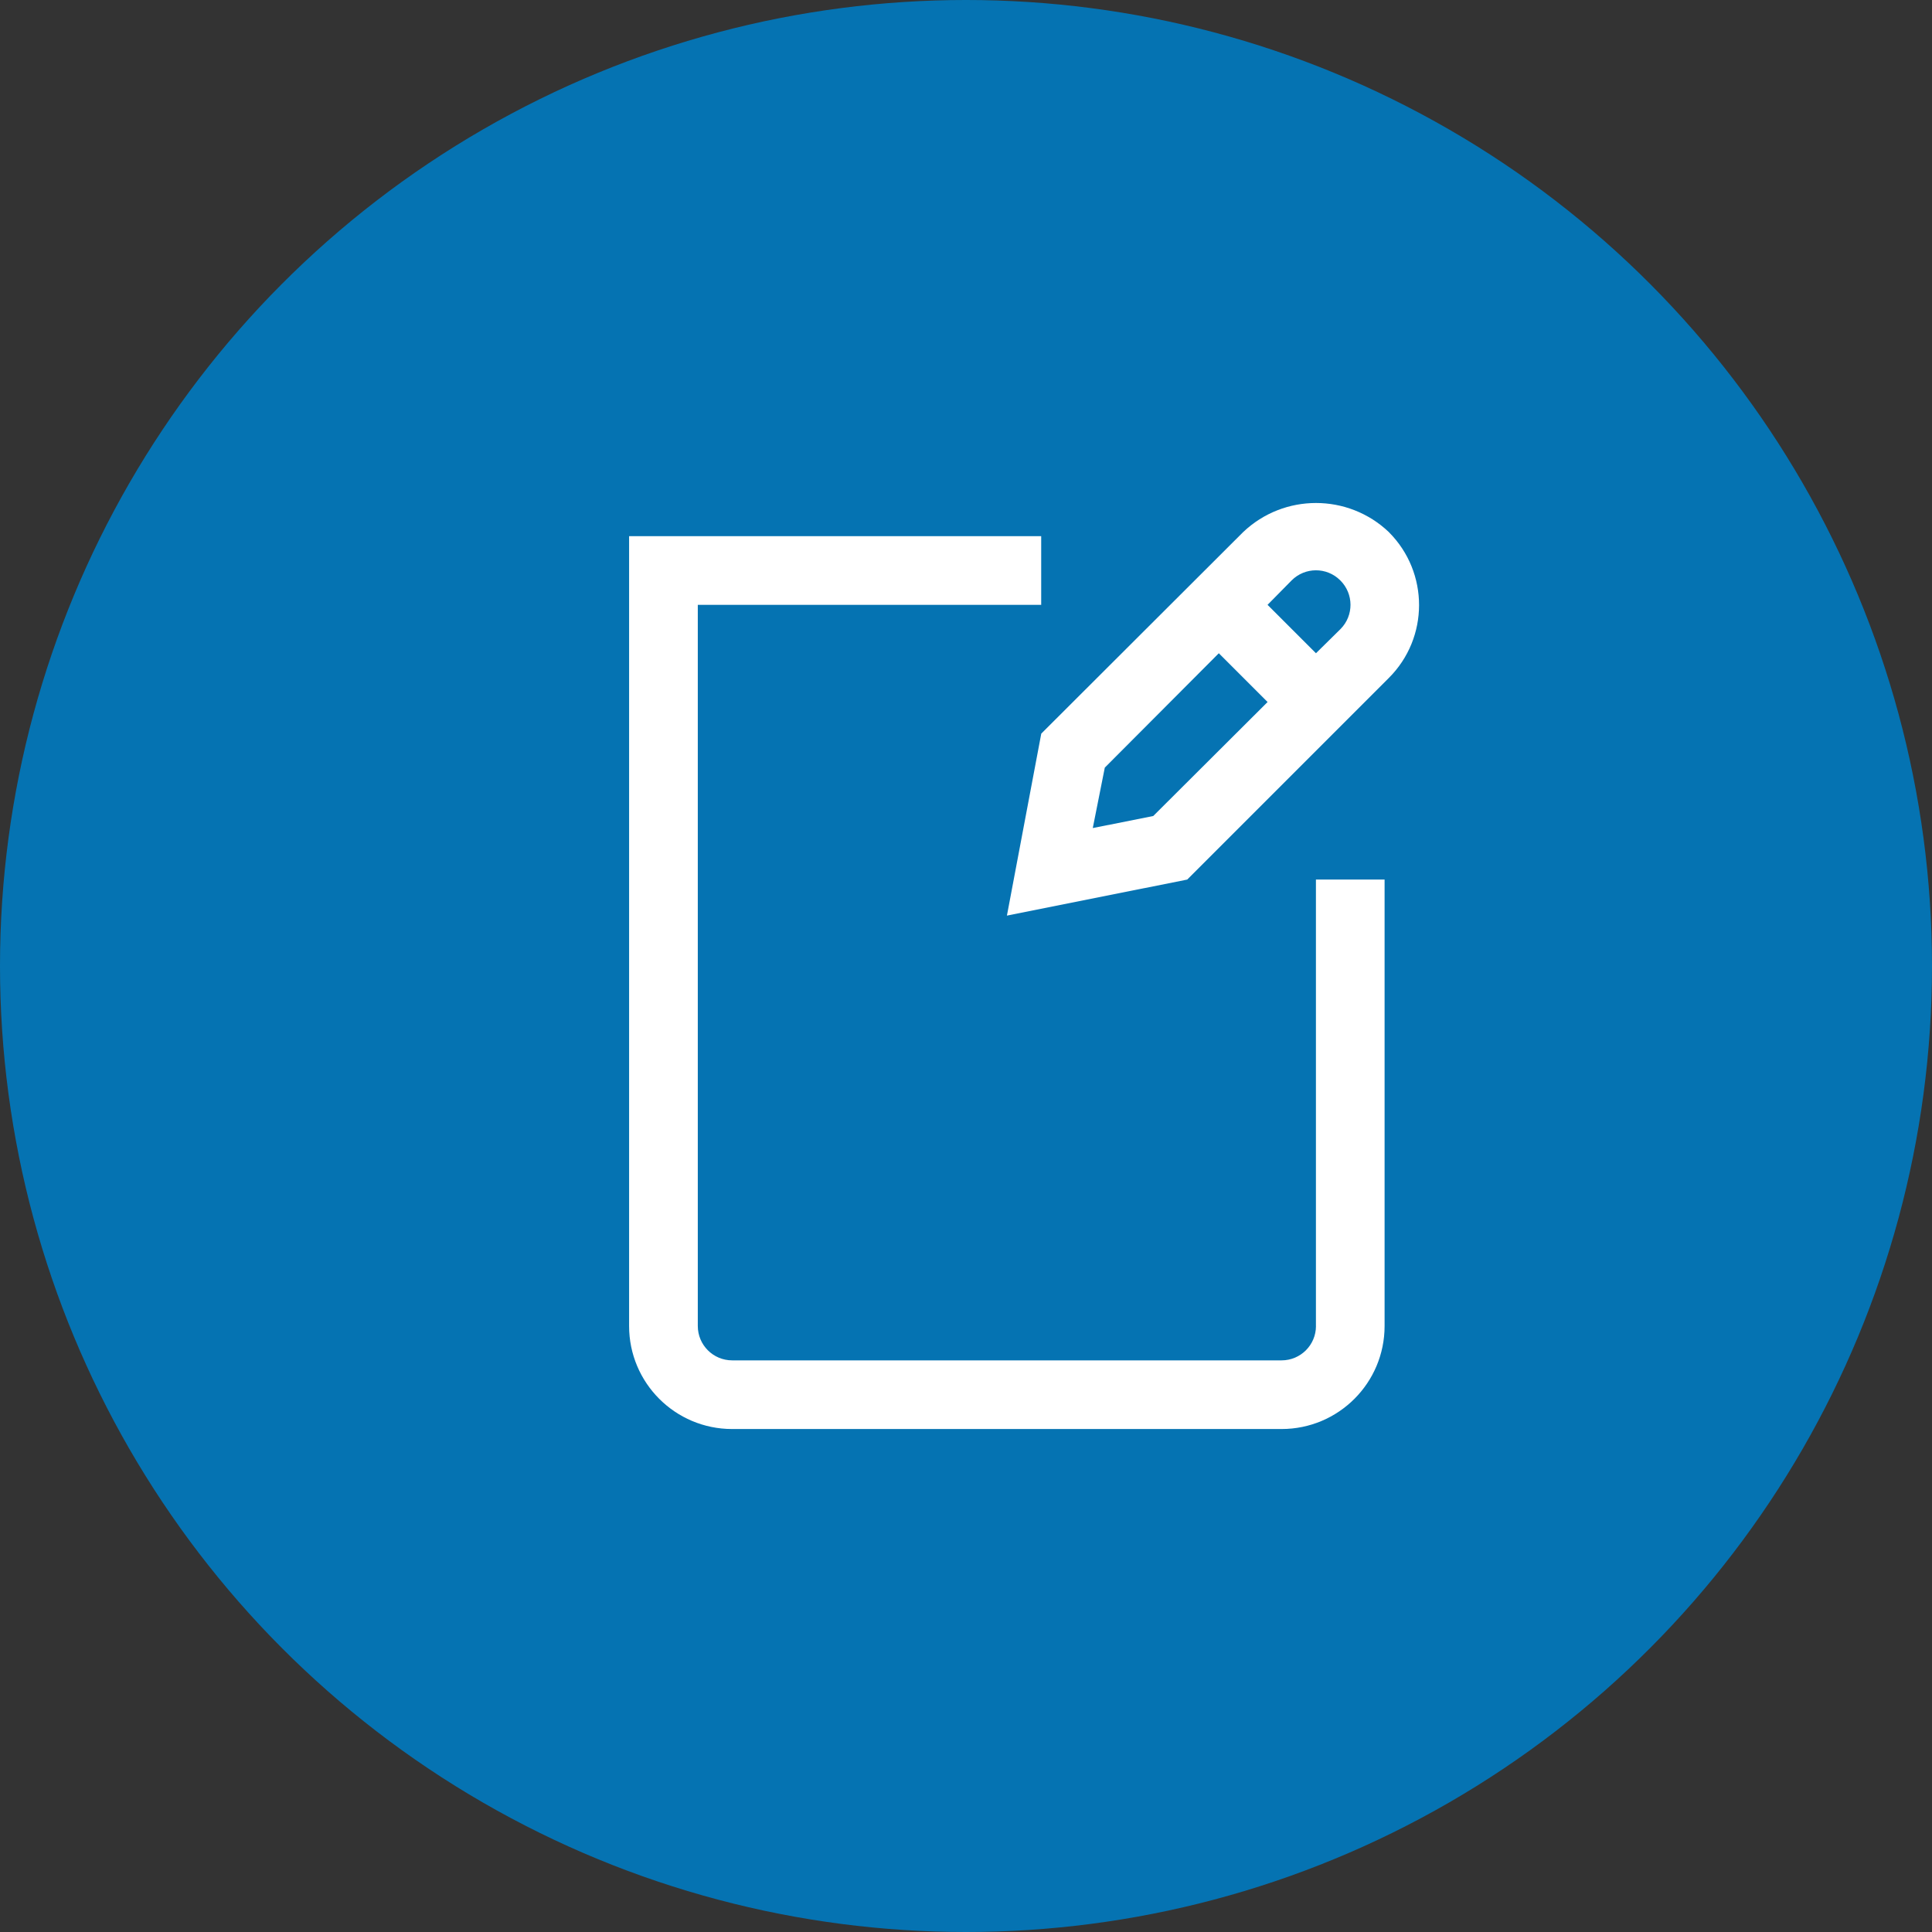
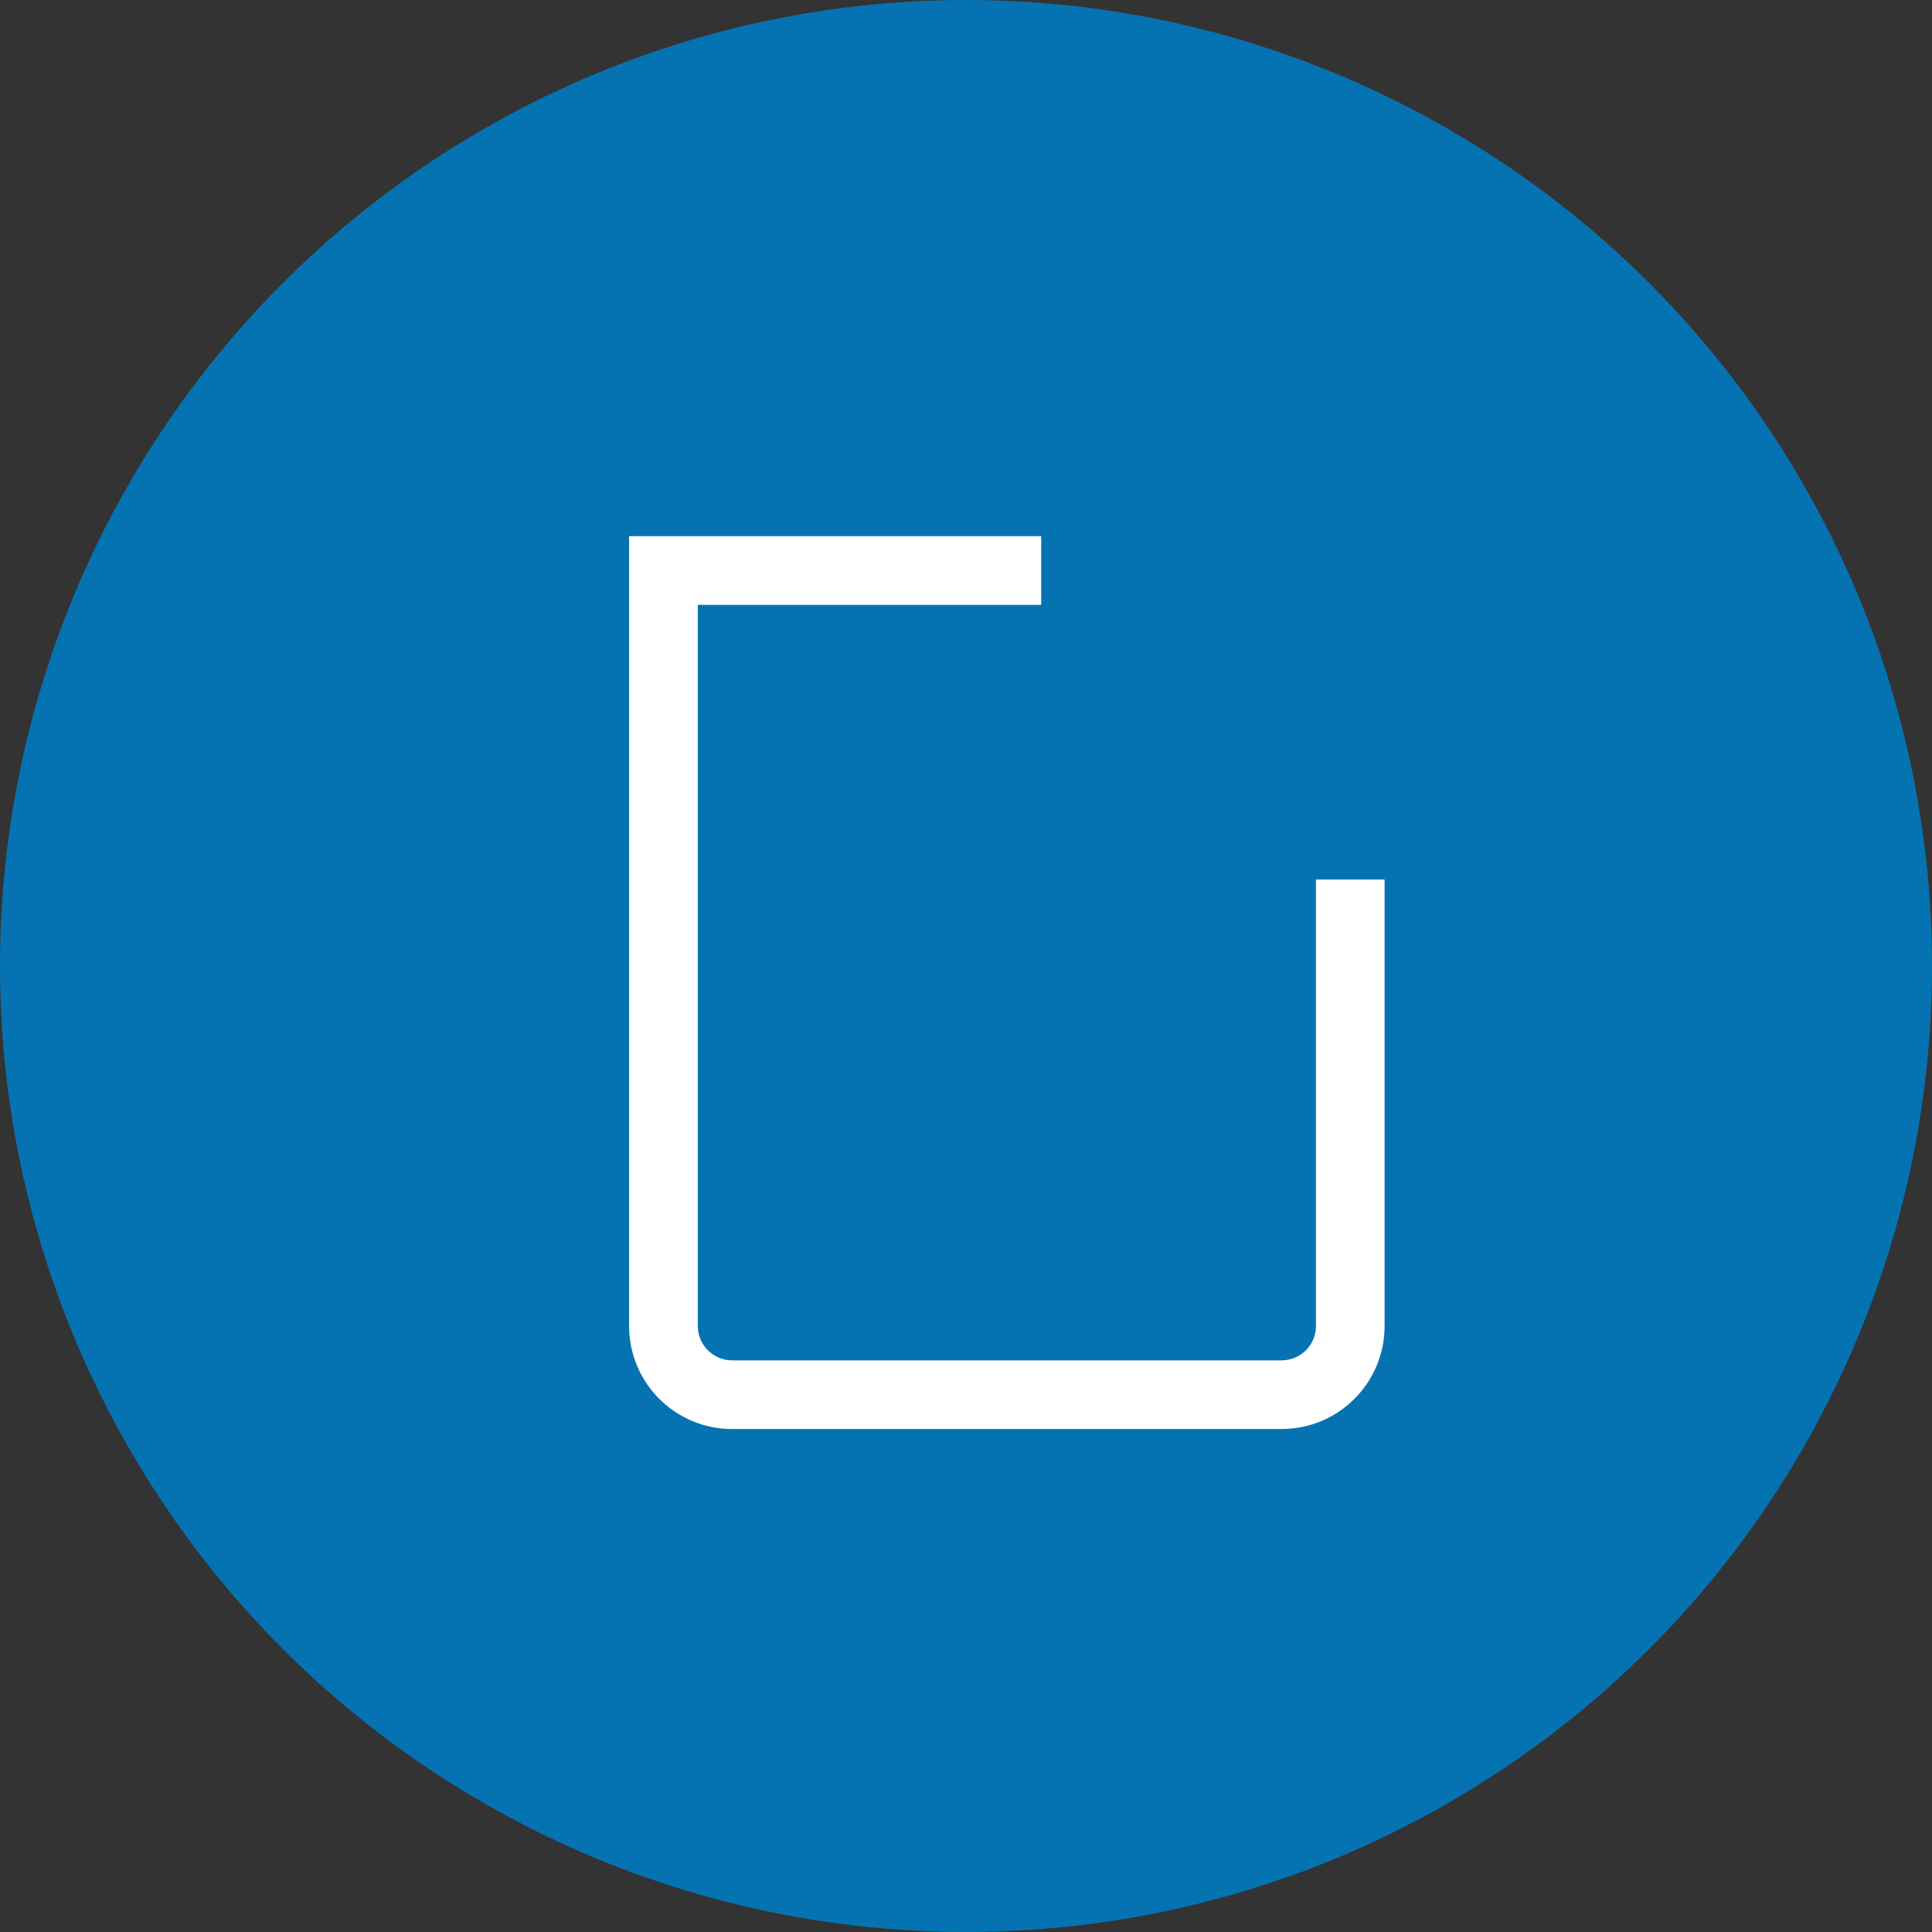
<svg xmlns="http://www.w3.org/2000/svg" id="Capa_1" version="1.1" viewBox="0 0 50 50">
  <rect x="0" y="0" width="50" height="50" fill="#333333" stroke="none" />
  <defs>
    <style>
      .st0, .st1 {
        fill: none;
      }

      .st2 {
        fill-rule: evenodd;
        stroke-width: .75px;
      }

      .st2, .st1, .st3 {
        stroke: #fff;
      }

      .st2, .st4, .st3 {
        fill: #fff;
      }

      .st2, .st3 {
        stroke-miterlimit: 10;
      }

      .st5 {
        fill: #007ac0;
        isolation: isolate;
        opacity: .9;
      }

      .st1 {
        stroke-linecap: round;
        stroke-linejoin: round;
        stroke-width: 1.208px;
      }

      .st6 {
        display: none;
      }
    </style>
  </defs>
  <circle class="st5" cx="25" cy="25" r="25" />
  <g class="st6">
    <path class="st4" d="M25.4,18.8c2.6,0,4.8,0,6.7.1h0c.9,0,1.7.9,1.7,2h0c.1,1.4.1,2.8.1,4.2h0c0,1.4,0,2.8-.1,4.2h0c0,.6-.2,1.1-.5,1.4-.3.3-.7.5-1.1.5h0c-2.1.1-4.4.1-6.7.1h-.8c-2.3,0-4.6,0-6.7-.1h0c-.4,0-.8-.2-1.1-.5-.5-.2-.7-.7-.7-1.2h0c-.1-1.4-.1-2.8-.1-4.2h0c0-1.4,0-2.8.1-4.2h0v-.2c0-1.1.8-2,1.7-2h0c2-.1,4.1-.1,6.7-.1h.8M25.4,17.5h-.8c-2.2,0-4.5,0-6.7.1-1.6,0-3,1.5-3,3.3-.1,1.4-.1,2.9-.1,4.3s0,2.9.1,4.3c0,1.8,1.3,3.3,3,3.3,2.2.1,4.4.1,6.7.1h.8c2.3,0,4.5,0,6.7-.1,1.6,0,3-1.5,3-3.3.1-1.4.1-2.9.1-4.3s0-2.9-.1-4.3c0-1.8-1.3-3.2-3-3.2-2.1-.2-4.4-.2-6.7-.2v-0Z" />
    <path class="st0" d="M23.1,29.1v-7.8l5.8,3.9s-5.8,3.9-5.8,3.9Z" />
  </g>
  <g id="apuestas" class="st6">
    <path class="st4" d="M27.7,17.3c-.4-.8-1.2-1.2-2.2-1.2s-1.7.4-2.1,1.2c-.4-.3-.9-.4-1.4-.6.7-1.3,2-2.2,3.6-2.2s2.9.9,3.6,2.2c-.6.2-1.1.3-1.5.6Z" />
    <path class="st4" d="M22.9,20c.6-.2,1.1-.3,1.7-.4-.9-1.2-2.4-2-4.1-2-2.8,0-5,2.2-5,5,0,1.7.8,3.1,2.1,4,.1-.6.2-1.1.4-1.7-.6-.6-1-1.4-1-2.3,0-1.9,1.6-3.5,3.5-3.5,1,0,1.8.3,2.4.9Z" />
    <path class="st4" d="M33.5,26.6c1.2-.9,2.1-2.4,2.1-4,0-2.8-2.2-5-5-5-1.7,0-3.1.8-4,2.1.6.1,1.1.2,1.7.4.6-.6,1.5-.9,2.4-.9,1.9,0,3.5,1.6,3.5,3.5,0,.9-.4,1.8-.9,2.4,0,.4.1.9.2,1.5Z" />
    <path class="st4" d="M23,25.8c0-.4.3-.8.8-.8h4.2c.3,0,.6.2.7.5.1.3,0,.6-.2.8h-.1l-.2.2c-.2.2-.4.5-.7.8-.6.7-1.2,1.8-1.5,3-.1.4-.5.6-.9.5s-.6-.5-.5-.9c.4-1.5,1.2-2.7,1.8-3.5h-2.6c-.4.2-.8-.2-.8-.6Z" />
    <path class="st4" d="M25.5,34.6c3.9,0,7-3.1,7-7s-3.1-7-7-7-7,3.1-7,7,3.2,7,7,7ZM25.5,33.1c-3,0-5.5-2.5-5.5-5.5s2.5-5.5,5.5-5.5,5.5,2.5,5.5,5.5-2.4,5.5-5.5,5.5Z" />
  </g>
  <g class="st6">
    <ellipse class="st1" cx="30.026" cy="16.001" rx="6.039" ry="2.174" />
    <path class="st1" d="M23.866,16.363v2.657c0,1.208,2.778,2.174,6.039,2.174,3.261,0,6.039-.966,6.039-2.174v-2.657" />
-     <path class="st1" d="M27.248,23.973c.846.121,1.812.242,2.778.242,3.382,0,6.039-.966,6.039-2.174v-2.657" />
+     <path class="st1" d="M27.248,23.973v-2.657" />
    <path class="st1" d="M23.866,19.383v1.812" />
    <path class="st1" d="M27.369,26.751c.846.121,1.691.242,2.537.242,3.382,0,6.039-.966,6.039-2.174v-2.657" />
    <path class="st1" d="M27.369,29.891c.846.121,1.691.242,2.657.242,3.382,0,6.039-.966,6.039-2.174v-2.657" />
    <ellipse class="st1" cx="21.329" cy="23.369" rx="6.039" ry="2.174" />
    <path class="st1" d="M15.29,23.731v2.657c0,1.208,2.778,2.174,6.039,2.174s6.039-.966,6.039-2.174v-2.657" />
    <path class="st1" d="M15.29,26.751v2.657c0,1.208,2.778,2.174,6.039,2.174s6.039-.966,6.039-2.174v-2.657" />
-     <path class="st1" d="M15.29,29.891v2.657c0,1.208,2.778,2.174,6.039,2.174s6.039-.966,6.039-2.174v-2.657" />
  </g>
  <g id="lottobolsa" class="st6">
    <g id="Icon-7">
      <path id="bag" class="st2" d="M30.283,21.105c0,.45-.29.83-.692.974v1.447c0,2.289-1.862,4.151-4.151,4.151s-4.151-1.862-4.151-4.151v-1.448c-.402-.143-.692-.523-.692-.974,0-.572.466-1.038,1.038-1.038s1.038.466,1.038,1.038c0,.45-.29.83-.692.974v1.447c0,1.907,1.552,3.459,3.459,3.459s3.459-1.552,3.459-3.459v-1.448c-.402-.143-.692-.523-.692-.974,0-.572.466-1.038,1.038-1.038s1.038.466,1.038,1.038M31.767,16.507l1.476,1.486h-15.614l1.485-1.485c.065-.065.101-.153.101-.245,0-.092-.037-.18-.102-.245l-1.483-1.479h15.621l-1.483,1.479c-.135.135-.136.353-.001.489M32.704,33.908h-14.527c-.572,0-1.038-.468-1.038-1.043v-14.181h16.602v14.181c0,.575-.466,1.043-1.038,1.043M34.087,16.955c.191,0,.346-.155.346-.346v-2.416c0-.14-.084-.266-.213-.32-.042-.018-.087-.023-.131-.023-.006-0-.01-.003-.016-.003h-17.28c-.005,0-.009.002-.013.002-.04.002-.08.008-.119.024-0,0-.001 0-.001.001-.002.001-.004.003-.007.004-.035.016-.066.037-.094.063-.009.008-.016.017-.024.026-.019.022-.036.046-.049.073-.005.011-.011.021-.016.033-.014.038-.024.079-.024.121v2.416c0,.191.155.346.346.346s.346-.155.346-.346v-1.582l1.24,1.237-1.83,1.83c-.031.032-.057.07-.074.112-.018.042-.027.087-.027.133v14.527c0,.957.776,1.735,1.729,1.735h14.527c.954,0,1.729-.778,1.729-1.735v-14.512c0-.092-.036-.179-.101-.244l-.015-.015-.001-.001-1.817-1.829,1.241-1.238v1.582c0,.191.155.346.346.346" />
    </g>
  </g>
  <g id="Fill">
    <path class="st4" d="M34.057,34.317c0,.491-.398.889-.889.889h-14.22c-.491,0-.889-.398-.889-.889V15.653h8.887v-1.777h-10.665v20.441c0,1.473,1.194,2.666,2.666,2.666h14.22c1.473,0,2.666-1.194,2.666-2.666v-11.554h-1.777s0,11.554,0,11.554Z" />
-     <path class="st4" d="M35.942,13.769c-1.056-1.002-2.712-1.002-3.768,0l-5.226,5.217-.889,4.71,4.666-.933,5.217-5.217c1.043-1.04,1.044-2.729.004-3.772-.002-.002-.003-.003-.004-.006ZM29.845,21.119l-1.564.311.311-1.564,2.951-2.96,1.262,1.262-2.96,2.951ZM34.688,16.284l-.631.622-1.253-1.253.622-.631h0c.346-.348.908-.351,1.257-.005.002.002.003.003.005.005.348.346.351.908.005,1.257-.002.002-.003.003-.005.005Z" />
  </g>
  <g class="st6">
    <path class="st3" d="M23.707,29.645c-.241.241-.241.602.12.842.241.241.602.241.842,0l4.692-4.692h0c.241-.241.241-.722,0-.962h0l-4.692-4.571c-.241-.241-.722-.241-.962,0-.241.241-.241.602,0,.842l3.609,3.609h-12.752c-.361,0-.722.361-.722.722s.241.602.602.602h12.752s-3.489,3.609-3.489,3.609Z" />
    <path class="st3" d="M31.286,14.246h-10.947c-1.444,0-2.647,1.203-2.647,2.647v2.647c0,.361.241.722.602.722s.722-.361.722-.722v-2.647c0-.722.602-1.323,1.323-1.323h10.947c.722,0,1.323.602,1.323,1.323h0v17.564c0,.722-.602,1.323-1.323,1.323h-10.947c-.722,0-1.323-.602-1.323-1.323h0v-2.647c0-.361-.241-.722-.602-.722s-.722.241-.722.602h0v2.647c0,1.444,1.203,2.647,2.647,2.647h10.947c1.444,0,2.647-1.203,2.647-2.647v-17.444c-0-1.444-1.203-2.647-2.647-2.647Z" />
  </g>
</svg>